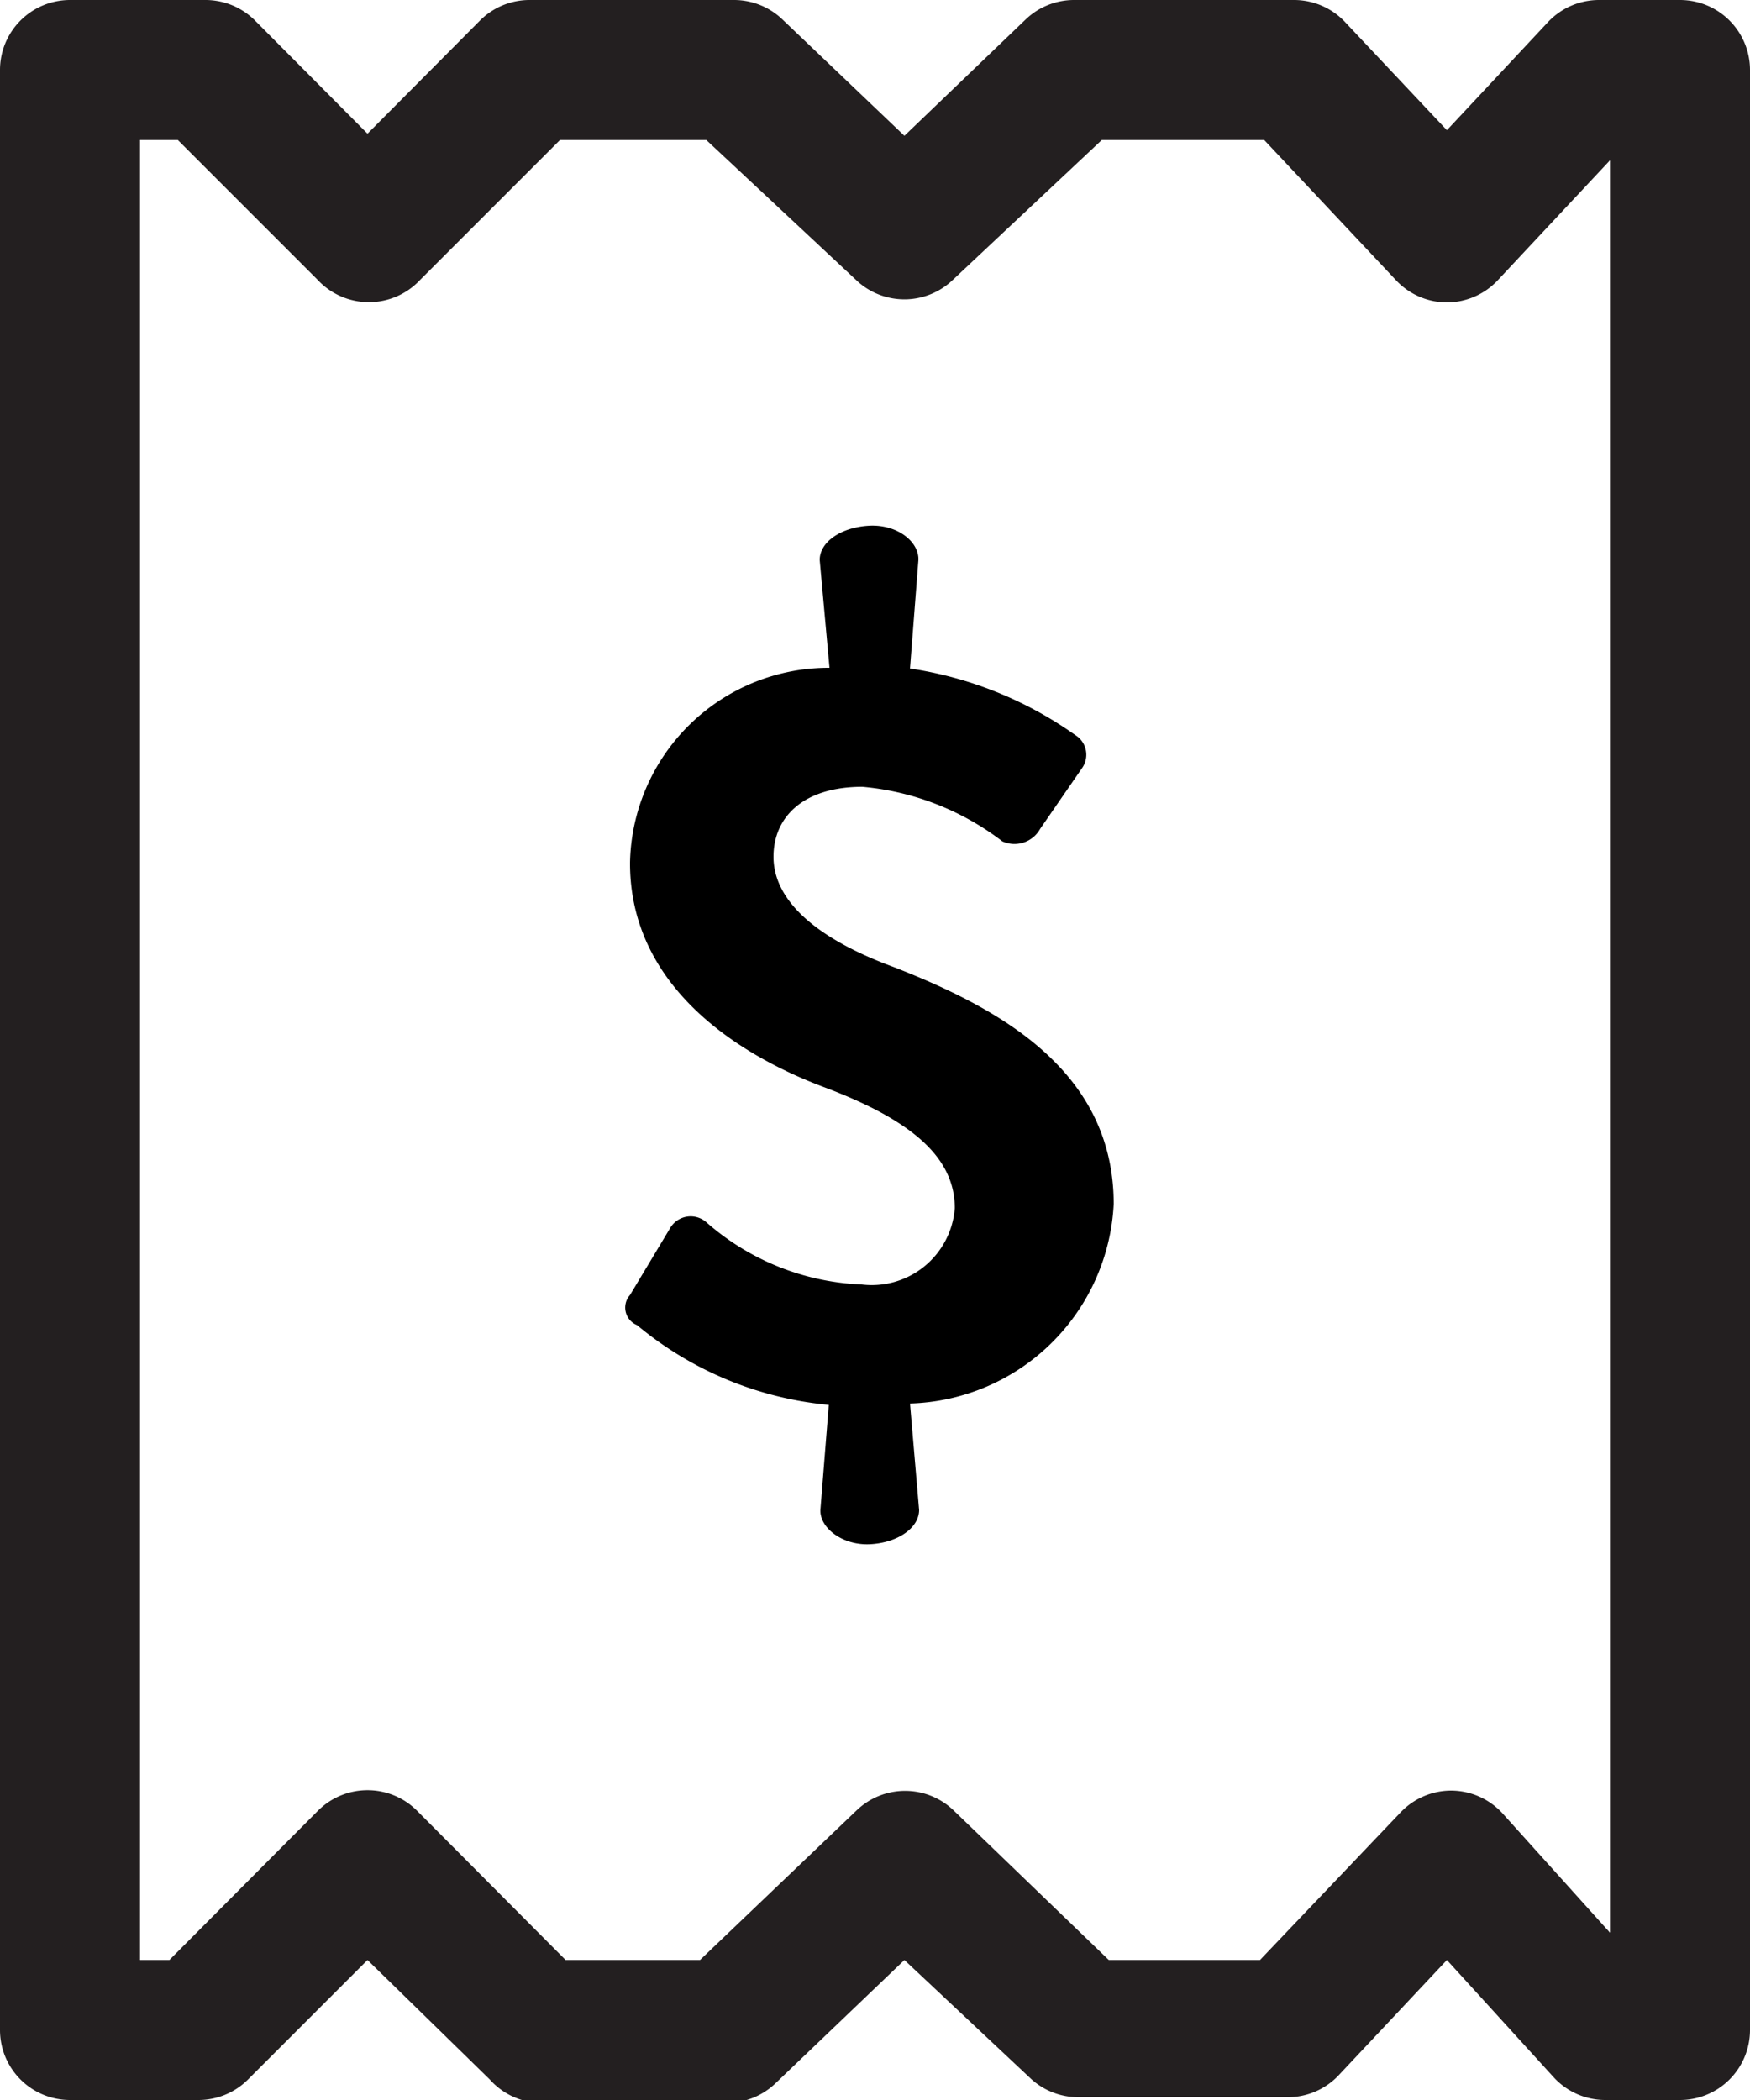
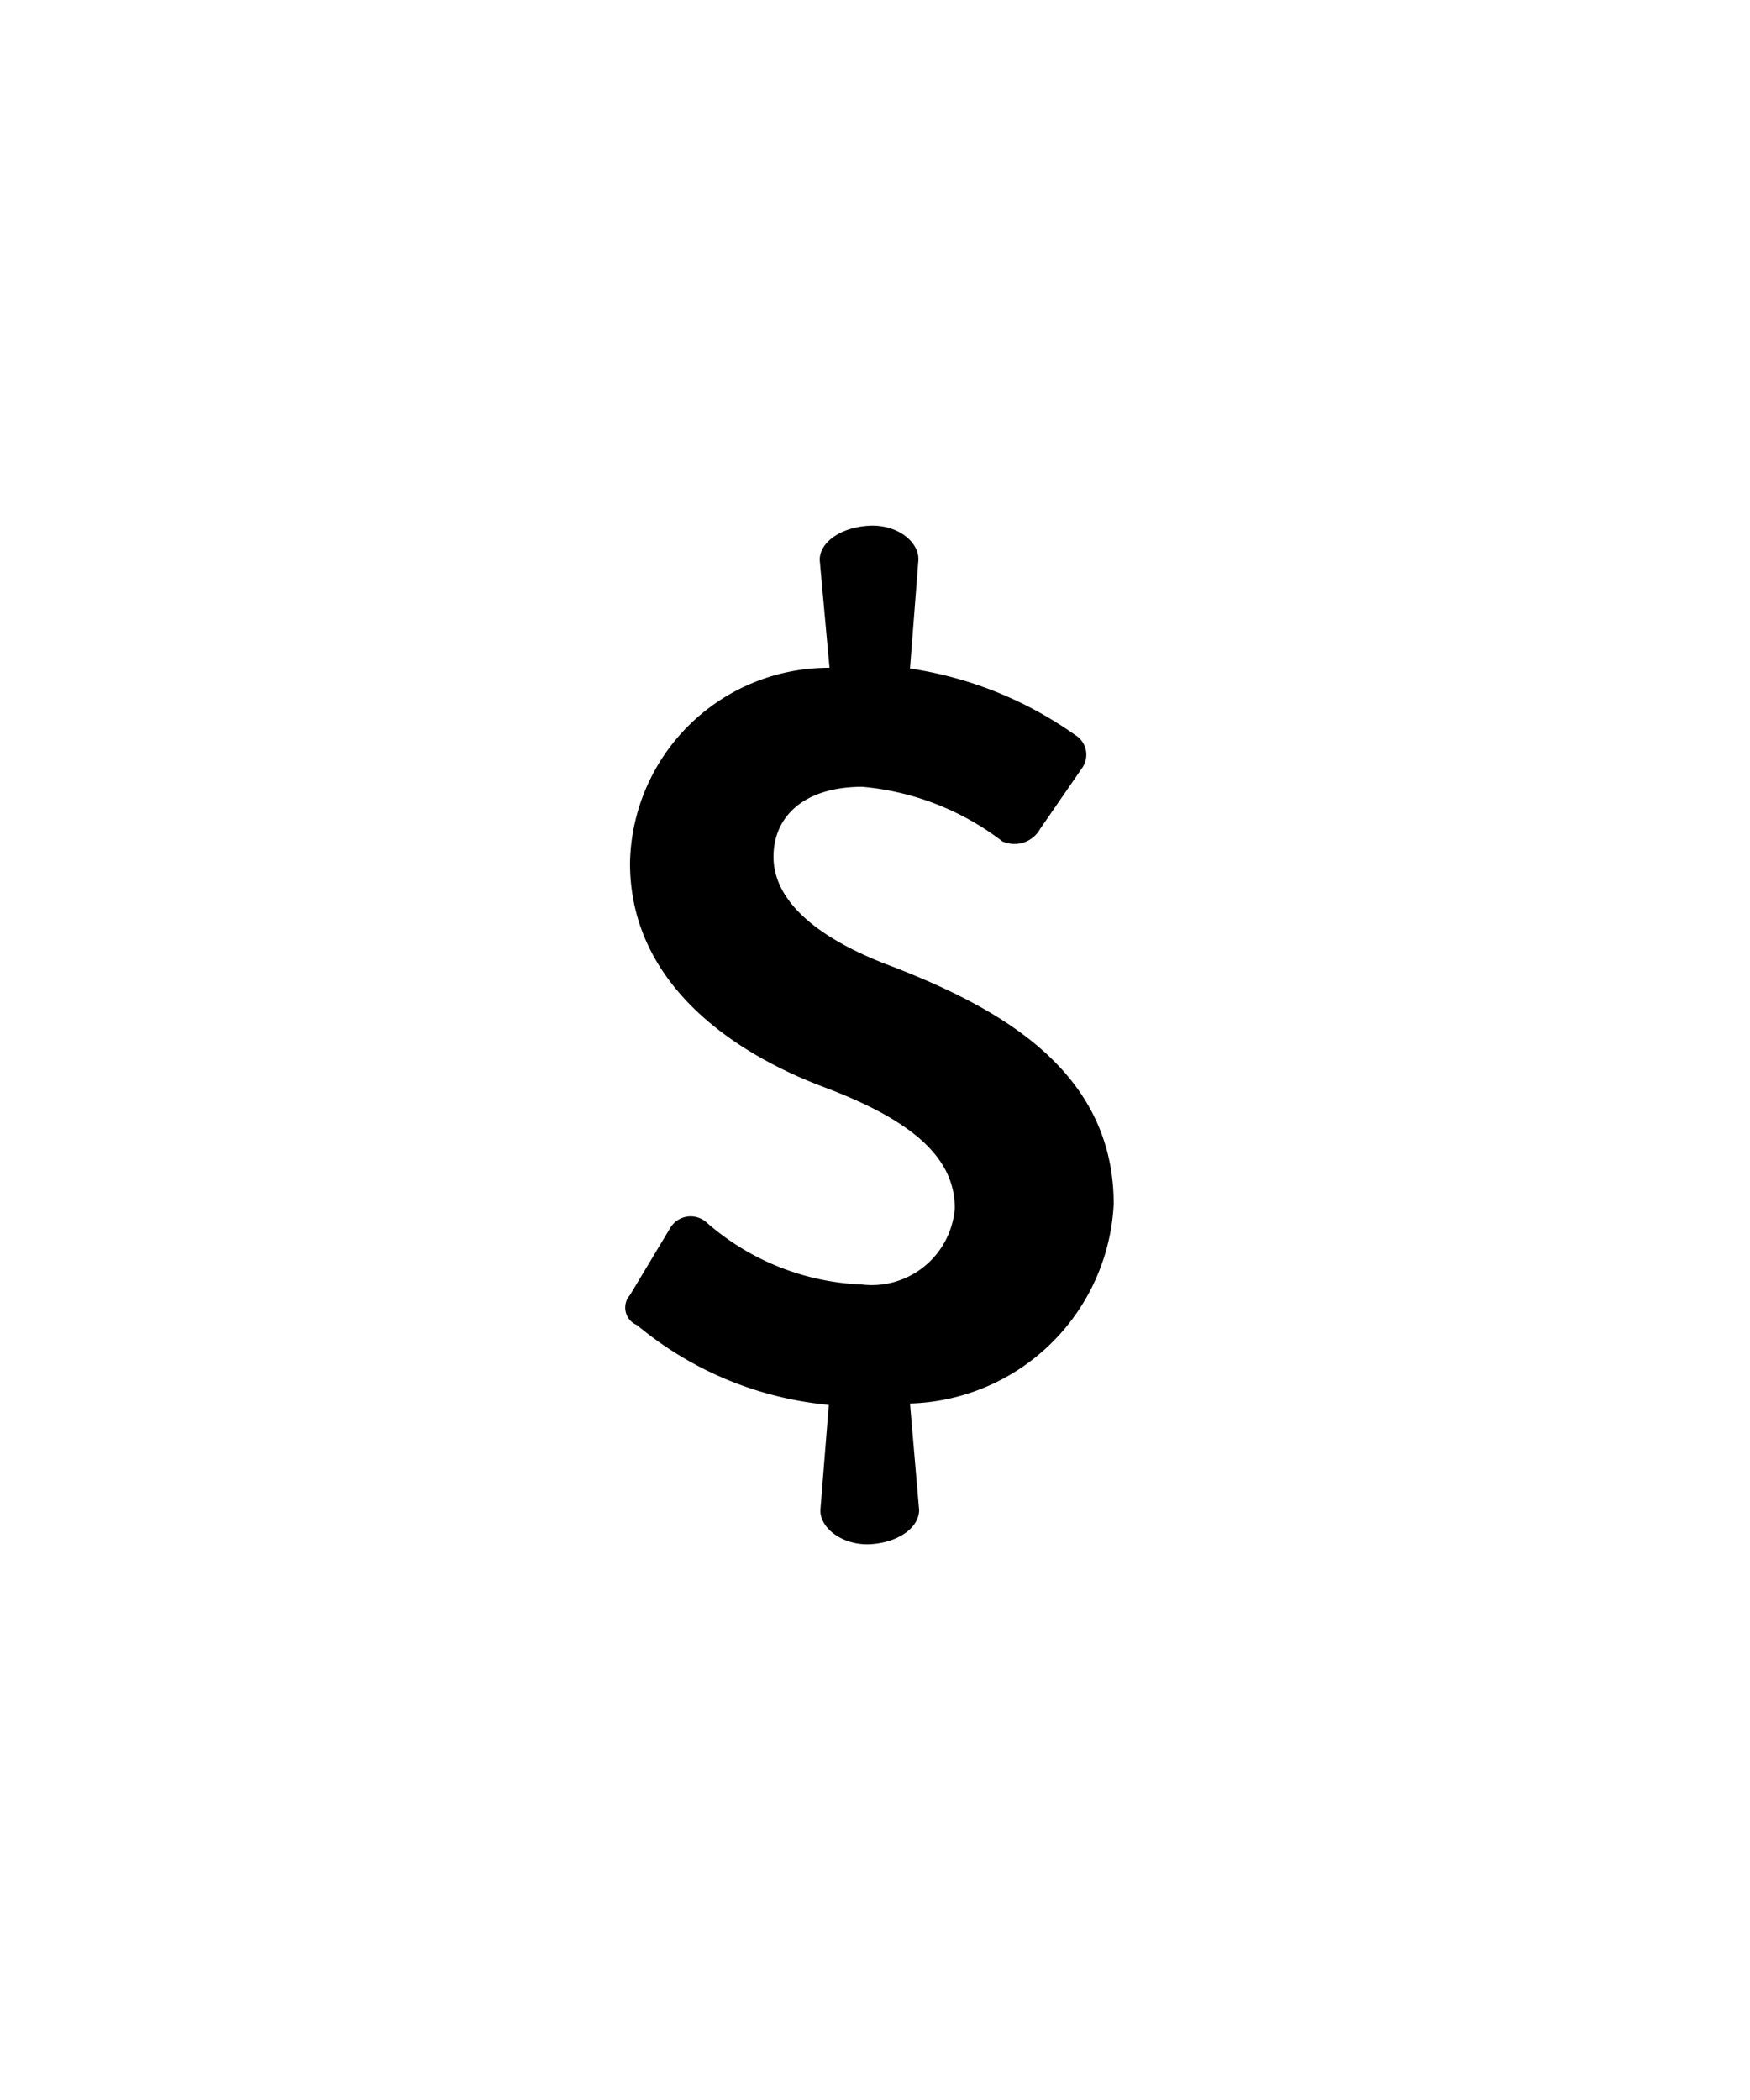
<svg xmlns="http://www.w3.org/2000/svg" viewBox="0 0 25 30">
  <defs>
    <style>.cls-1{fill:#231f20;}.cls-2{isolation:isolate;}</style>
  </defs>
  <title>Asset 1</title>
  <g id="Layer_2" data-name="Layer 2">
    <g id="Layer_1-2" data-name="Layer 1">
      <g id="Layer_2-2" data-name="Layer 2">
        <g id="Layer_1-2-2" data-name="Layer 1-2">
-           <path class="cls-1" d="M24,30H22.93a1,1,0,0,1-.73-.32L20.67,28l-1.54,1.64a1,1,0,0,1-.73.32h-3a1,1,0,0,1-.69-.28L12.92,28l-1.84,1.76a1,1,0,0,1-.69.28H7.67A1,1,0,0,1,7,29.71L5.25,28,3.54,29.71a1,1,0,0,1-.71.29H1a1,1,0,0,1-1-1V1A1,1,0,0,1,1,0H2.93a1,1,0,0,1,.71.29L5.25,1.91,6.86.29A1,1,0,0,1,7.57,0h2.92a1,1,0,0,1,.69.28l1.74,1.66L14.65.28A1,1,0,0,1,15.34,0h3.15a1,1,0,0,1,.73.32l1.45,1.54L22.11.32A1,1,0,0,1,22.84,0H24a1,1,0,0,1,1,1V29A1,1,0,0,1,24,30Zm-8.16-2H18l2-2.1a1,1,0,0,1,.73-.32h0a1,1,0,0,1,.73.32L23,27.61V2.29L21.4,4a1,1,0,0,1-.73.32h0A1,1,0,0,1,19.94,4L18.06,2H15.74L13.61,4a1,1,0,0,1-1.38,0L10.09,2H8L6,4A1,1,0,0,1,4.54,4l-2-2H2V28h.42l2.12-2.13a1,1,0,0,1,1.42,0L8.08,28H10l2.24-2.14a1,1,0,0,1,1.38,0Z" />
          <g class="cls-2">
            <path d="M13,20.05l.13,1.52c0,.26-.31.47-.7.49s-.72-.23-.71-.49l.12-1.5A5,5,0,0,1,9.1,18.93.27.27,0,0,1,9,18.5l.57-.95a.34.34,0,0,1,.52-.09,3.57,3.57,0,0,0,2.22.89,1.19,1.19,0,0,0,1.33-1.09c0-.73-.62-1.26-1.87-1.73S9,14.08,9,12.33a2.84,2.84,0,0,1,2.85-2.79L11.71,8c0-.26.31-.47.71-.49s.71.23.7.49L13,9.55a5.48,5.48,0,0,1,2.36.95.33.33,0,0,1,.1.47l-.6.87a.42.42,0,0,1-.54.18,3.85,3.85,0,0,0-2-.78c-.83,0-1.27.42-1.27,1s.53,1.14,1.73,1.58c1.45.57,3.13,1.45,3.13,3.38A3,3,0,0,1,13,20.05Z" />
          </g>
        </g>
      </g>
    </g>
  </g>
</svg>